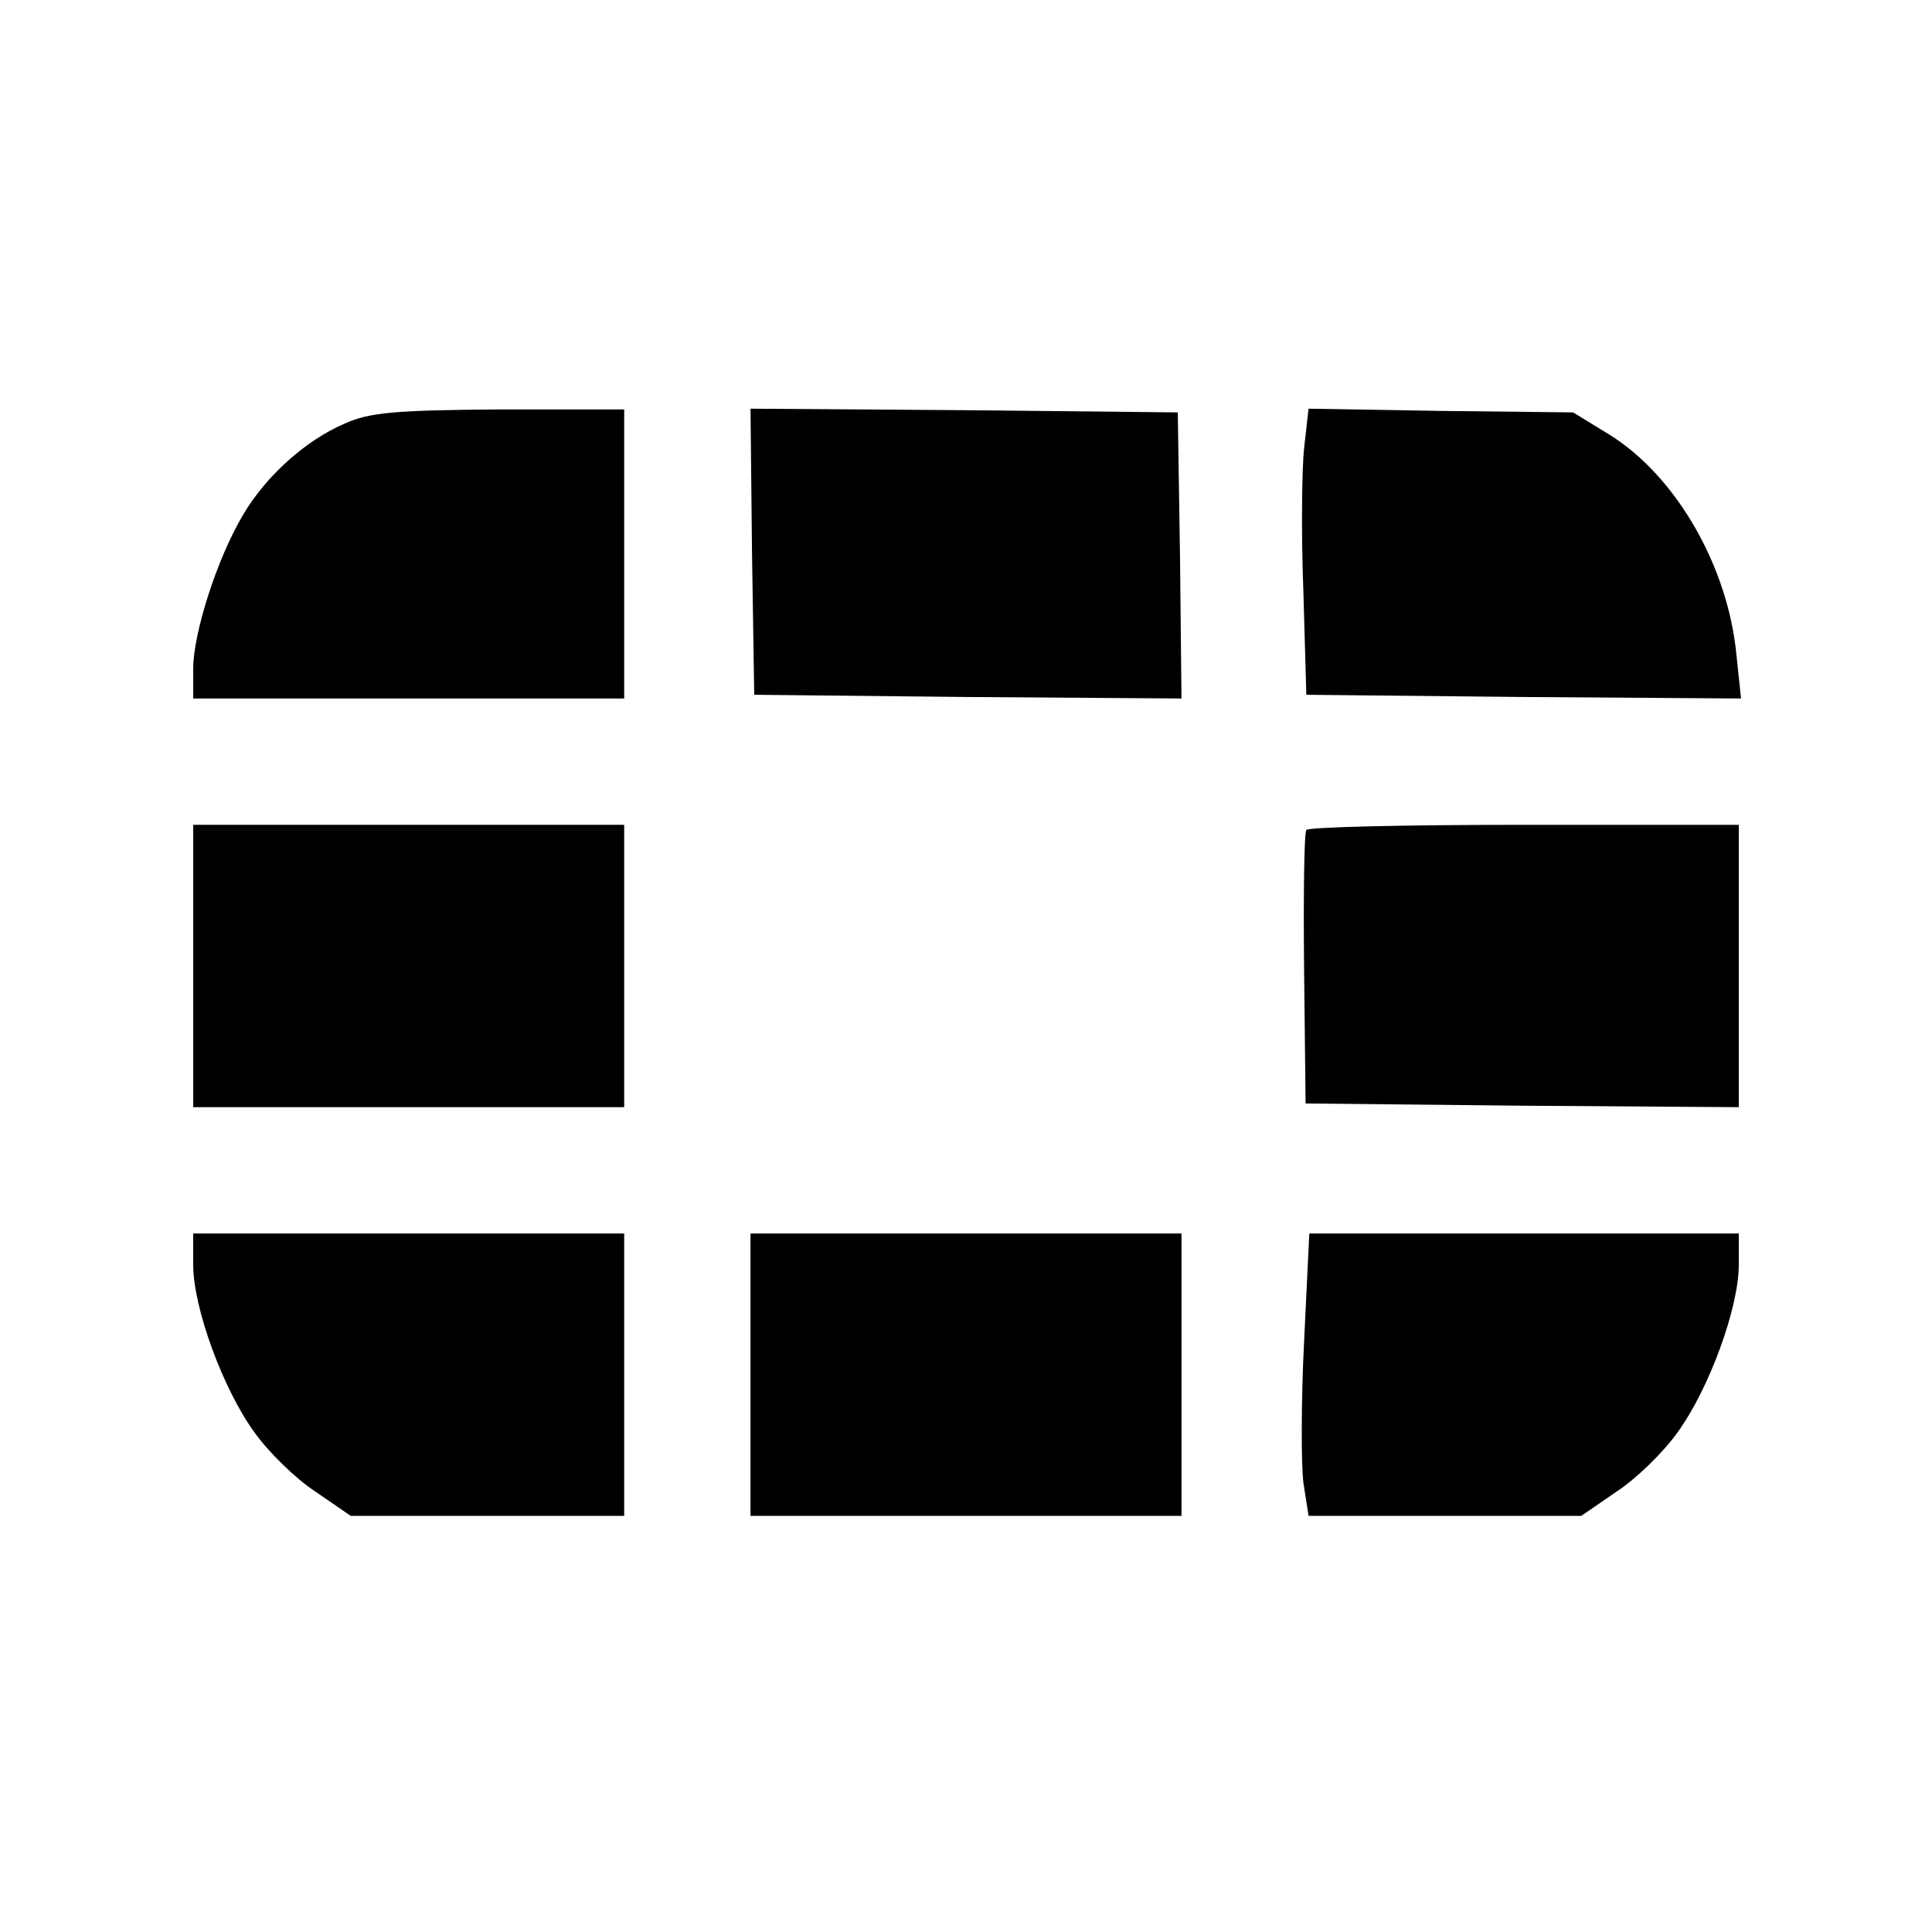
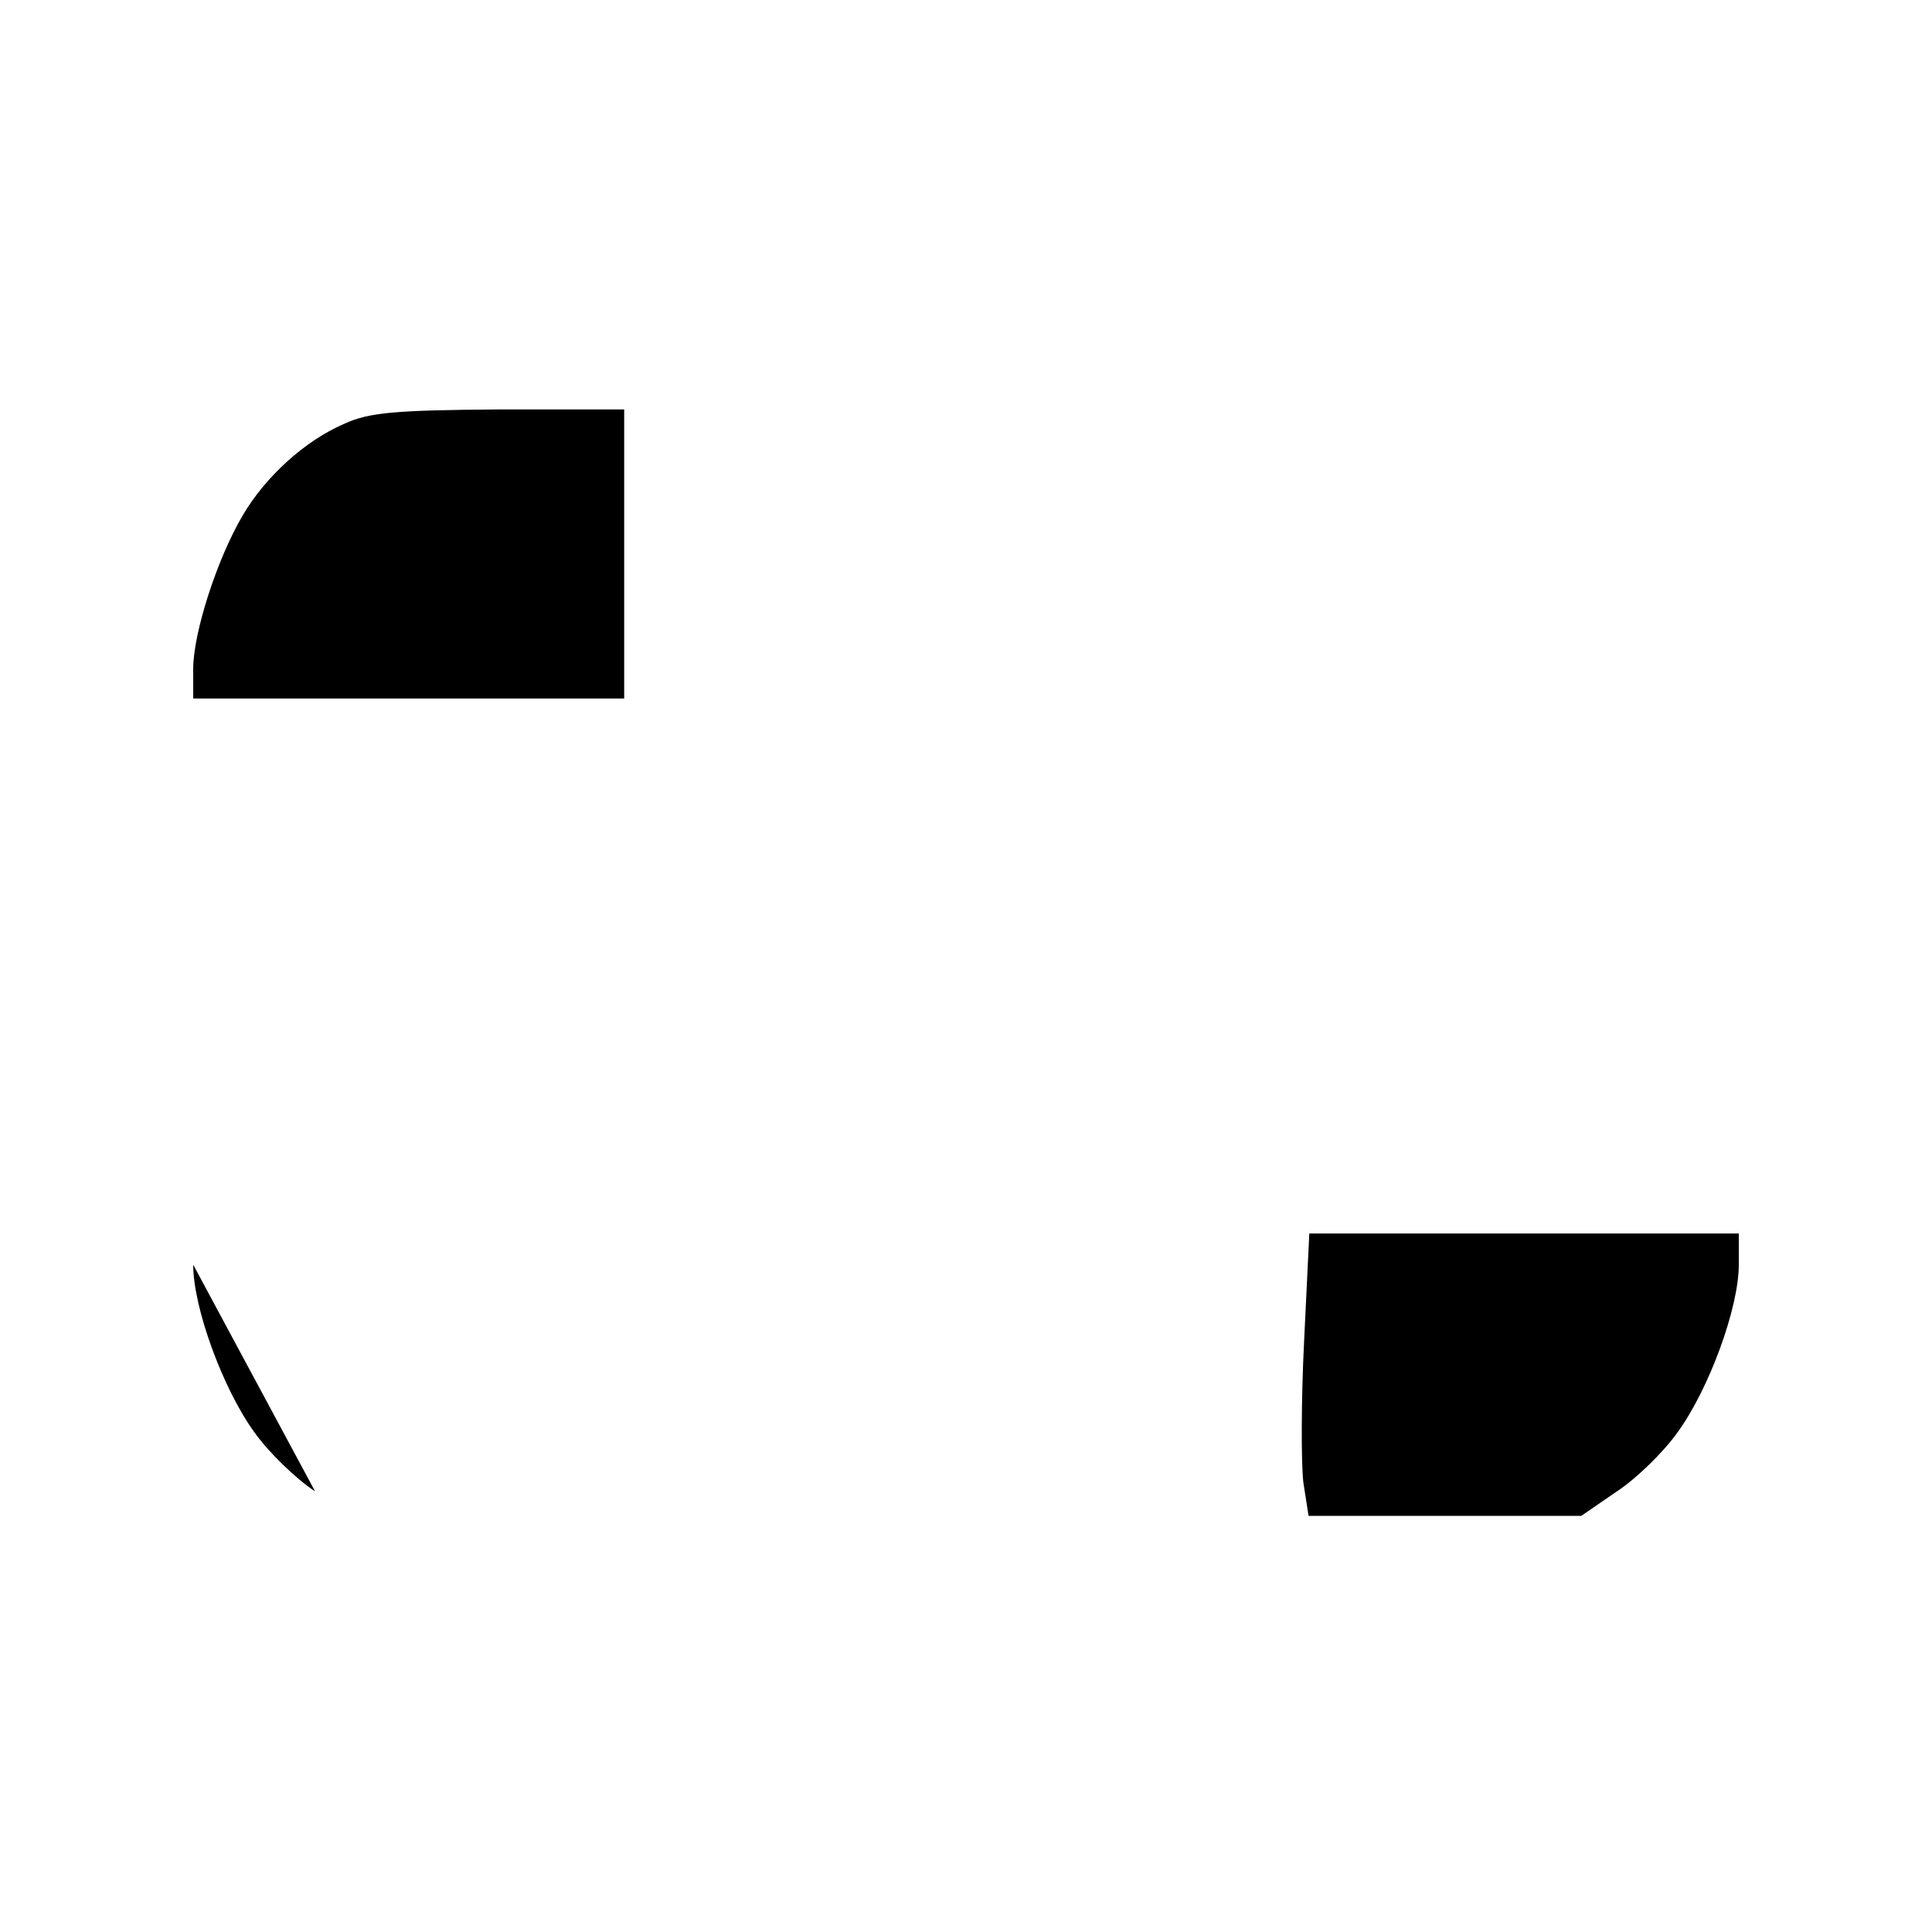
<svg xmlns="http://www.w3.org/2000/svg" version="1.0" width="260pt" height="260pt" viewBox="0 0 260 260" preserveAspectRatio="xMidYMid meet">
  <g transform="translate(0,260) scale(0.1,-0.1)" fill="#000000" stroke="none">
    <path d="M464 2030 c-54 -23 -107 -72 -137 -123 -35 -59 -67 -159 -67 -207 l0 -40 290 0 290 0 0 194 0 195 -168 0 c-140 -1 -175 -4 -208 -19z" />
-     <path d="M1012 1858 l3 -193 288 -3 287 -2 -2 192 -3 193 -288 3 -287 2 2 -192z" />
-     <path d="M1755 1997 c-3 -28 -4 -115 -1 -192 l4 -140 293 -3 292 -2 -6 57 c-11 120 -81 242 -171 298 l-49 30 -178 2 -178 3 -6 -53z" />
-     <path d="M260 1300 l0 -190 290 0 290 0 0 190 0 190 -290 0 -290 0 0 -190z" />
-     <path d="M1758 1483 c-3 -5 -4 -89 -3 -188 l2 -180 291 -3 292 -2 0 190 0 190 -289 0 c-160 0 -291 -3 -293 -7z" />
-     <path d="M260 898 c0 -58 40 -167 82 -225 19 -27 56 -63 82 -80 l48 -33 184 0 184 0 0 190 0 190 -290 0 -290 0 0 -42z" />
-     <path d="M1010 750 l0 -190 290 0 290 0 0 190 0 190 -290 0 -290 0 0 -190z" />
+     <path d="M260 898 c0 -58 40 -167 82 -225 19 -27 56 -63 82 -80 z" />
    <path d="M1755 795 c-4 -79 -4 -165 -1 -190 l7 -45 183 0 184 0 48 33 c26 17 63 53 82 80 42 58 82 167 82 225 l0 42 -289 0 -289 0 -7 -145z" />
  </g>
</svg>